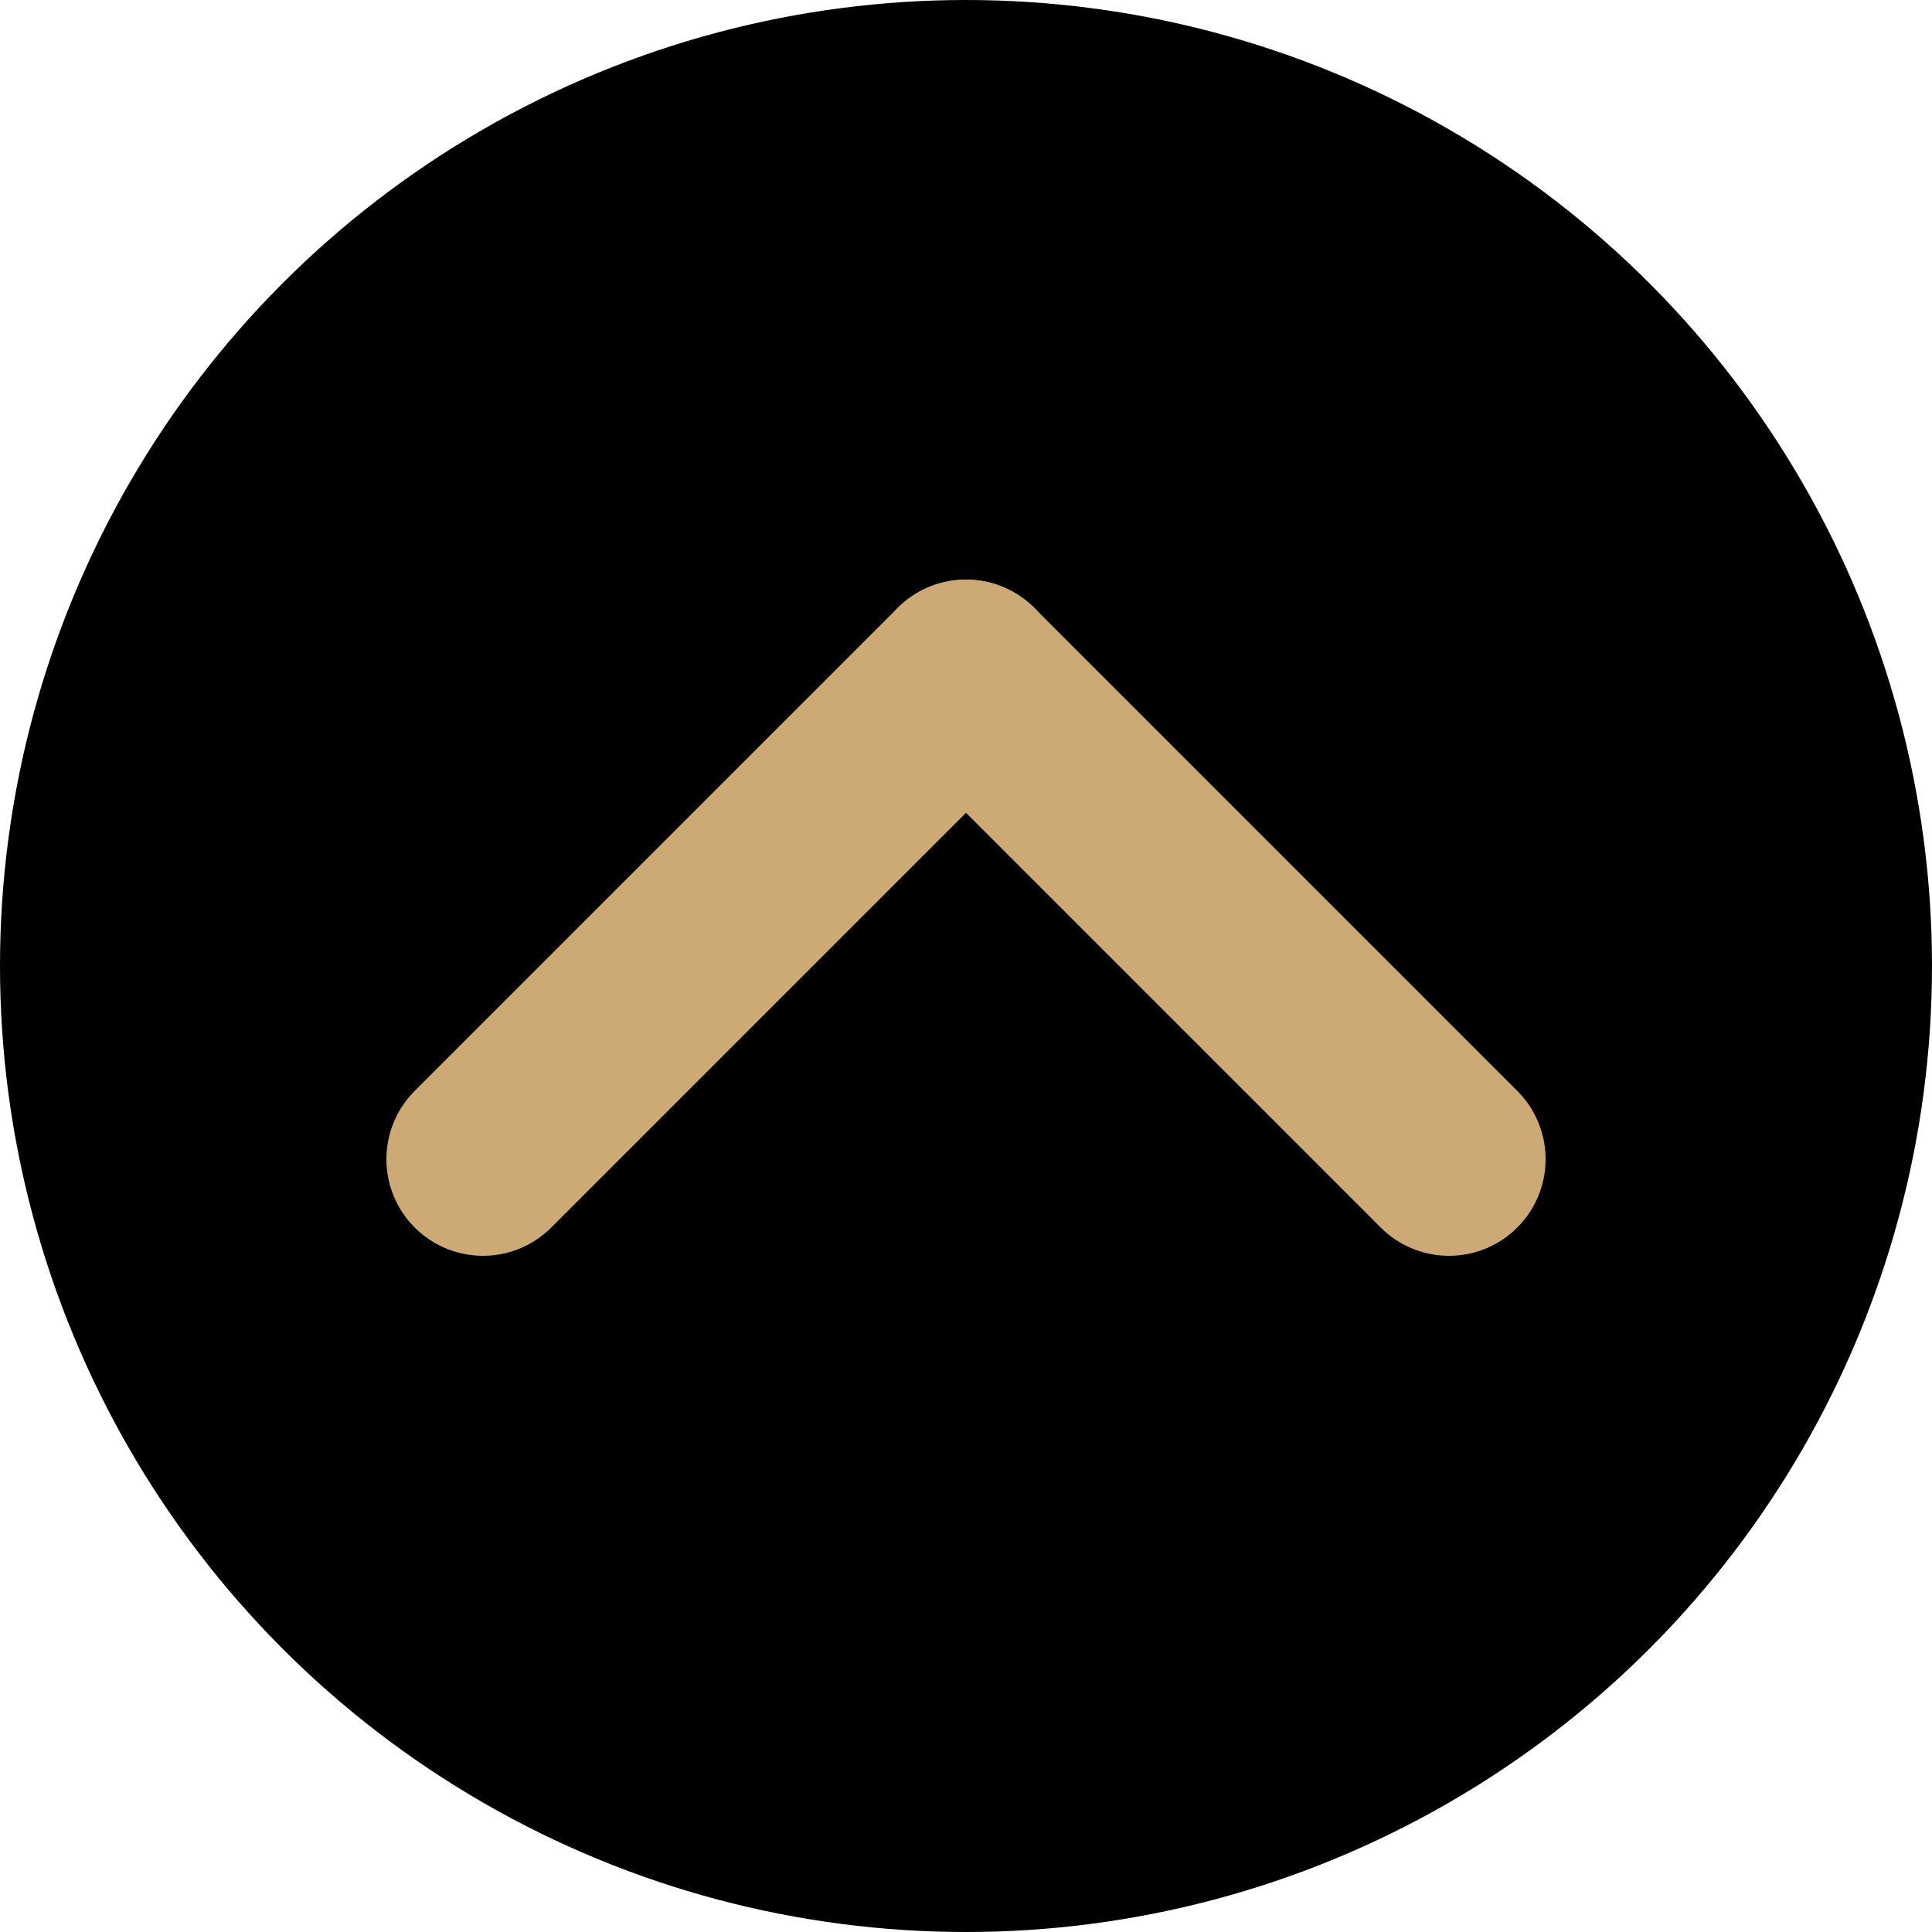
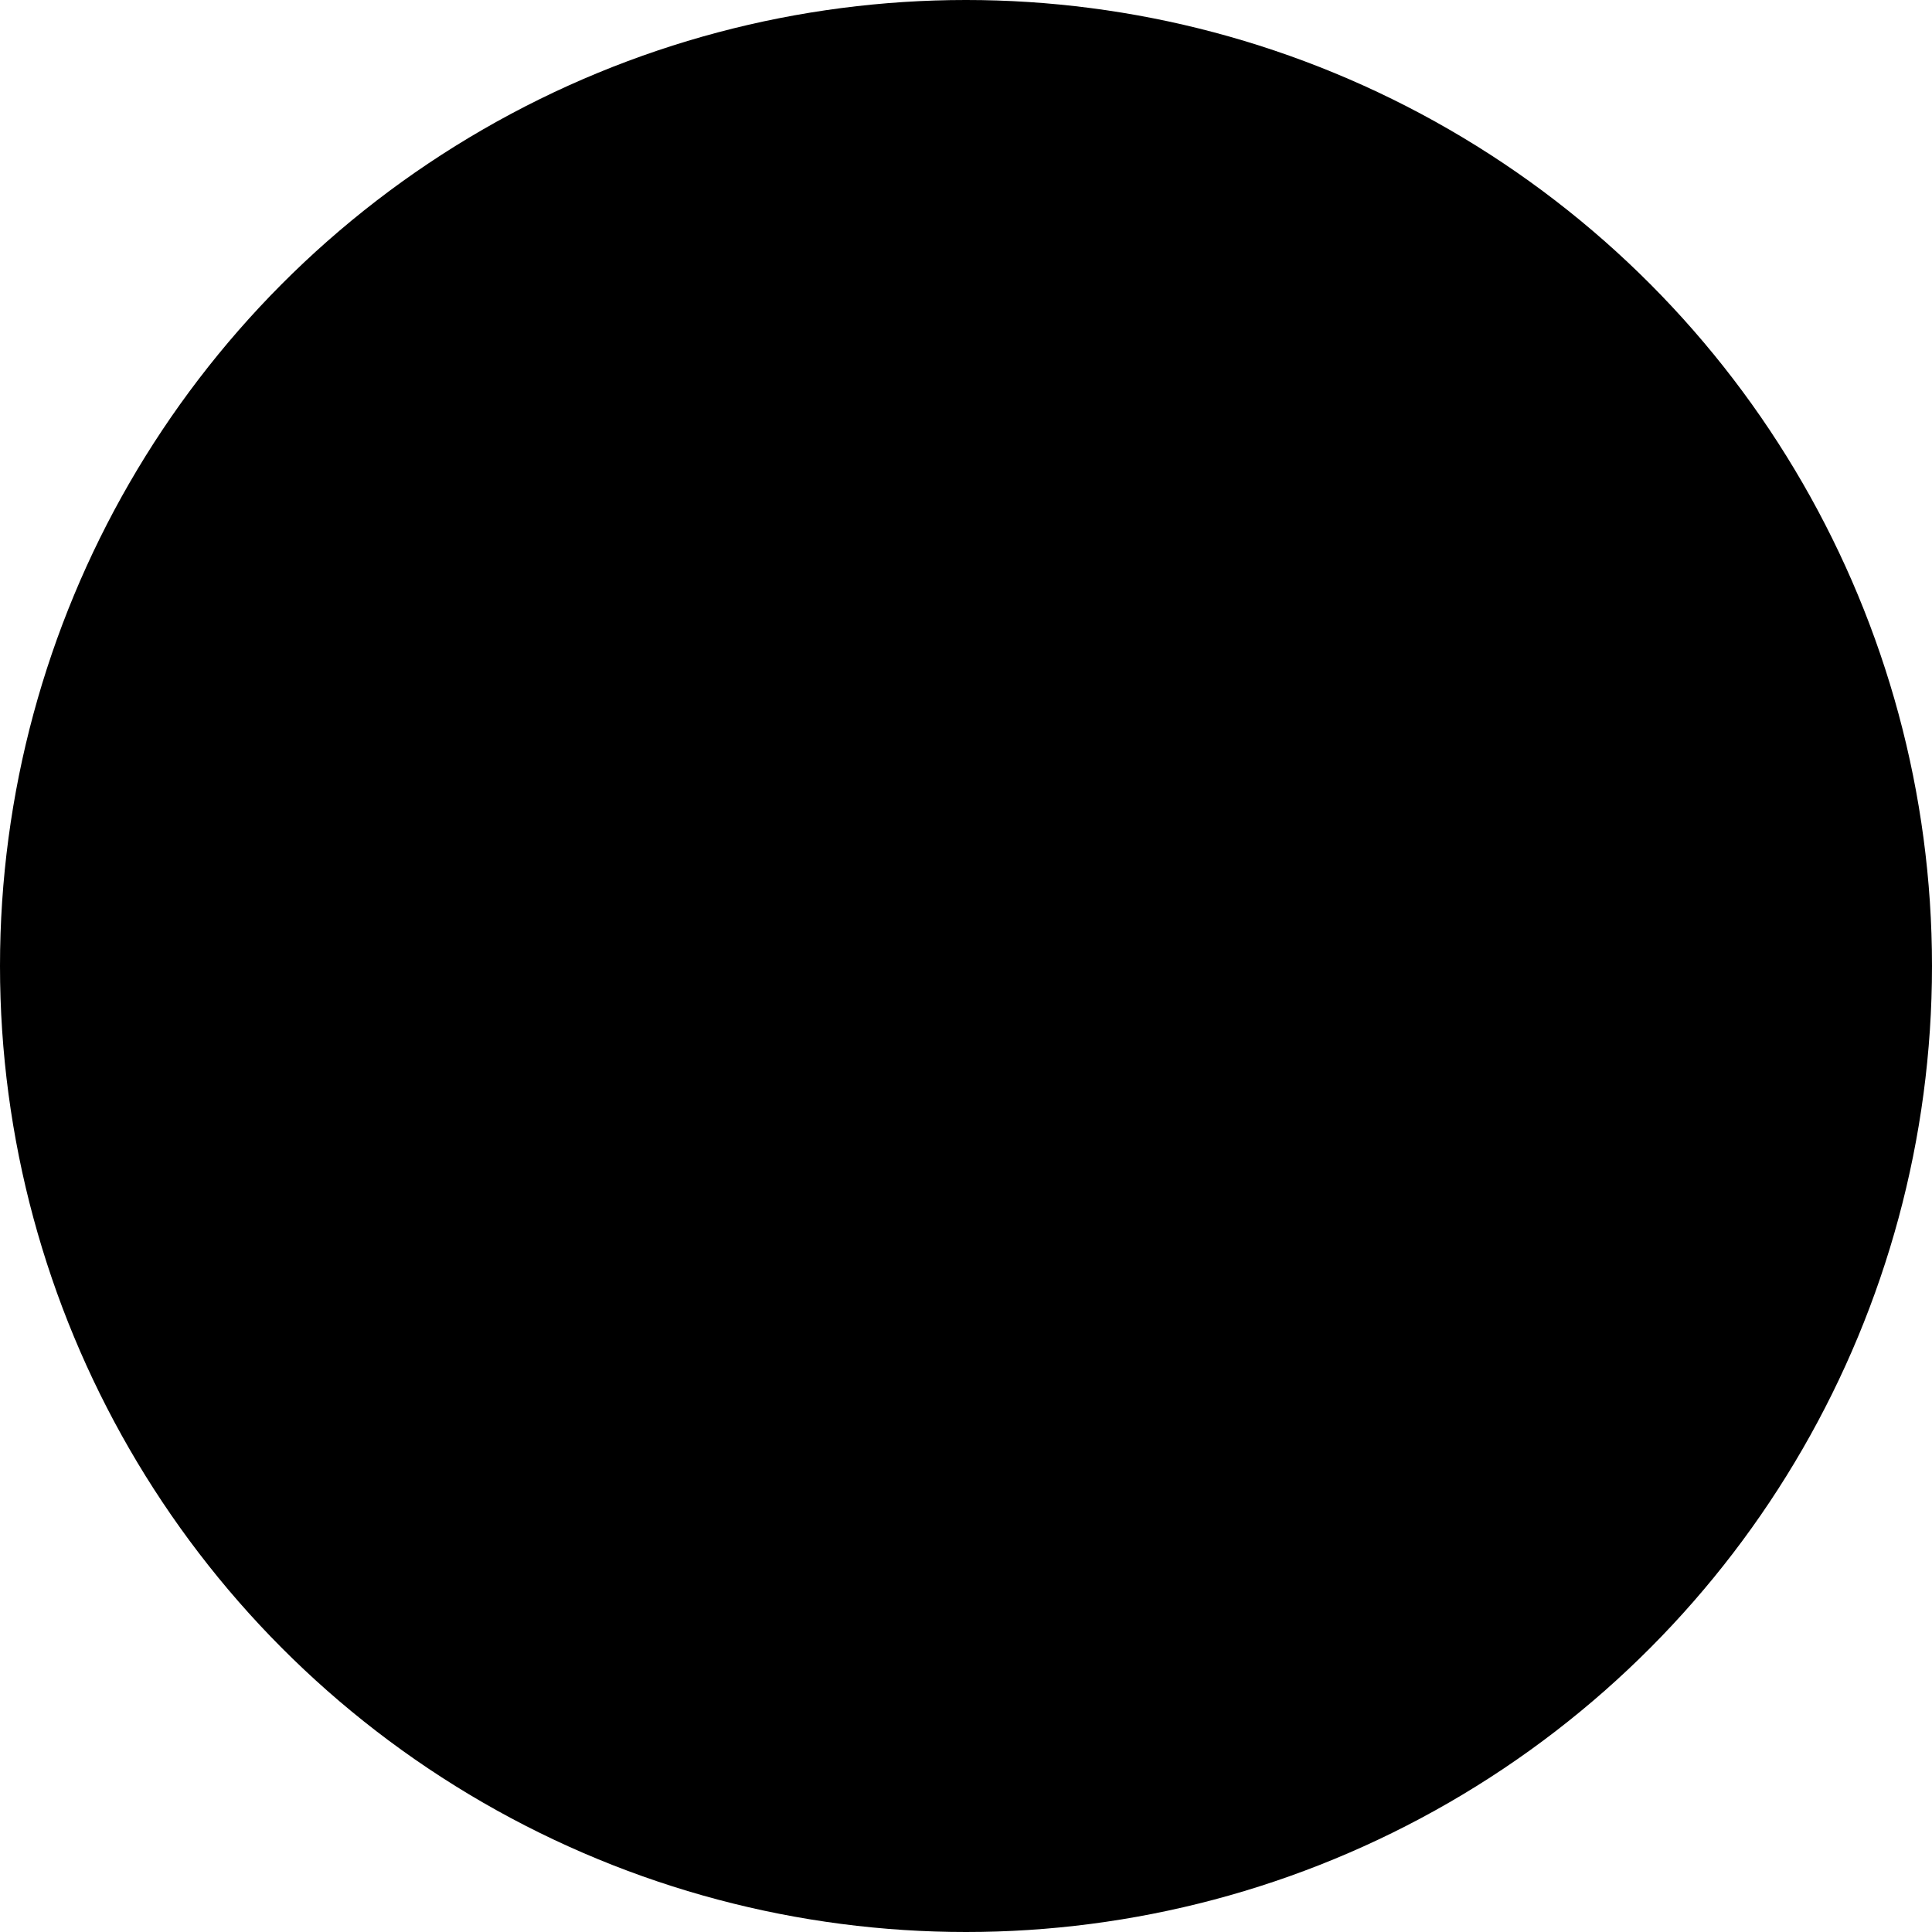
<svg xmlns="http://www.w3.org/2000/svg" width="20px" height="20px" viewBox="0 0 20 20" version="1.1">
  <title>Group 2</title>
  <desc>Created with Sketch.</desc>
  <g id="Updates" stroke="none" stroke-width="1" fill="none" fill-rule="evenodd">
    <g id="INDEX" transform="translate(-1108, -5987)">
      <g id="Group-2" transform="translate(1108, 5987)">
        <circle id="Oval" fill="#000000" cx="10" cy="10" r="10" />
-         <path d="M15,12 L10,7" id="Line-2" stroke="#CDAA75" stroke-width="2" stroke-linecap="round" />
-         <path d="M10,7 L5,12" id="Line-2" stroke="#CDAA75" stroke-width="2" stroke-linecap="round" />
      </g>
    </g>
  </g>
</svg>